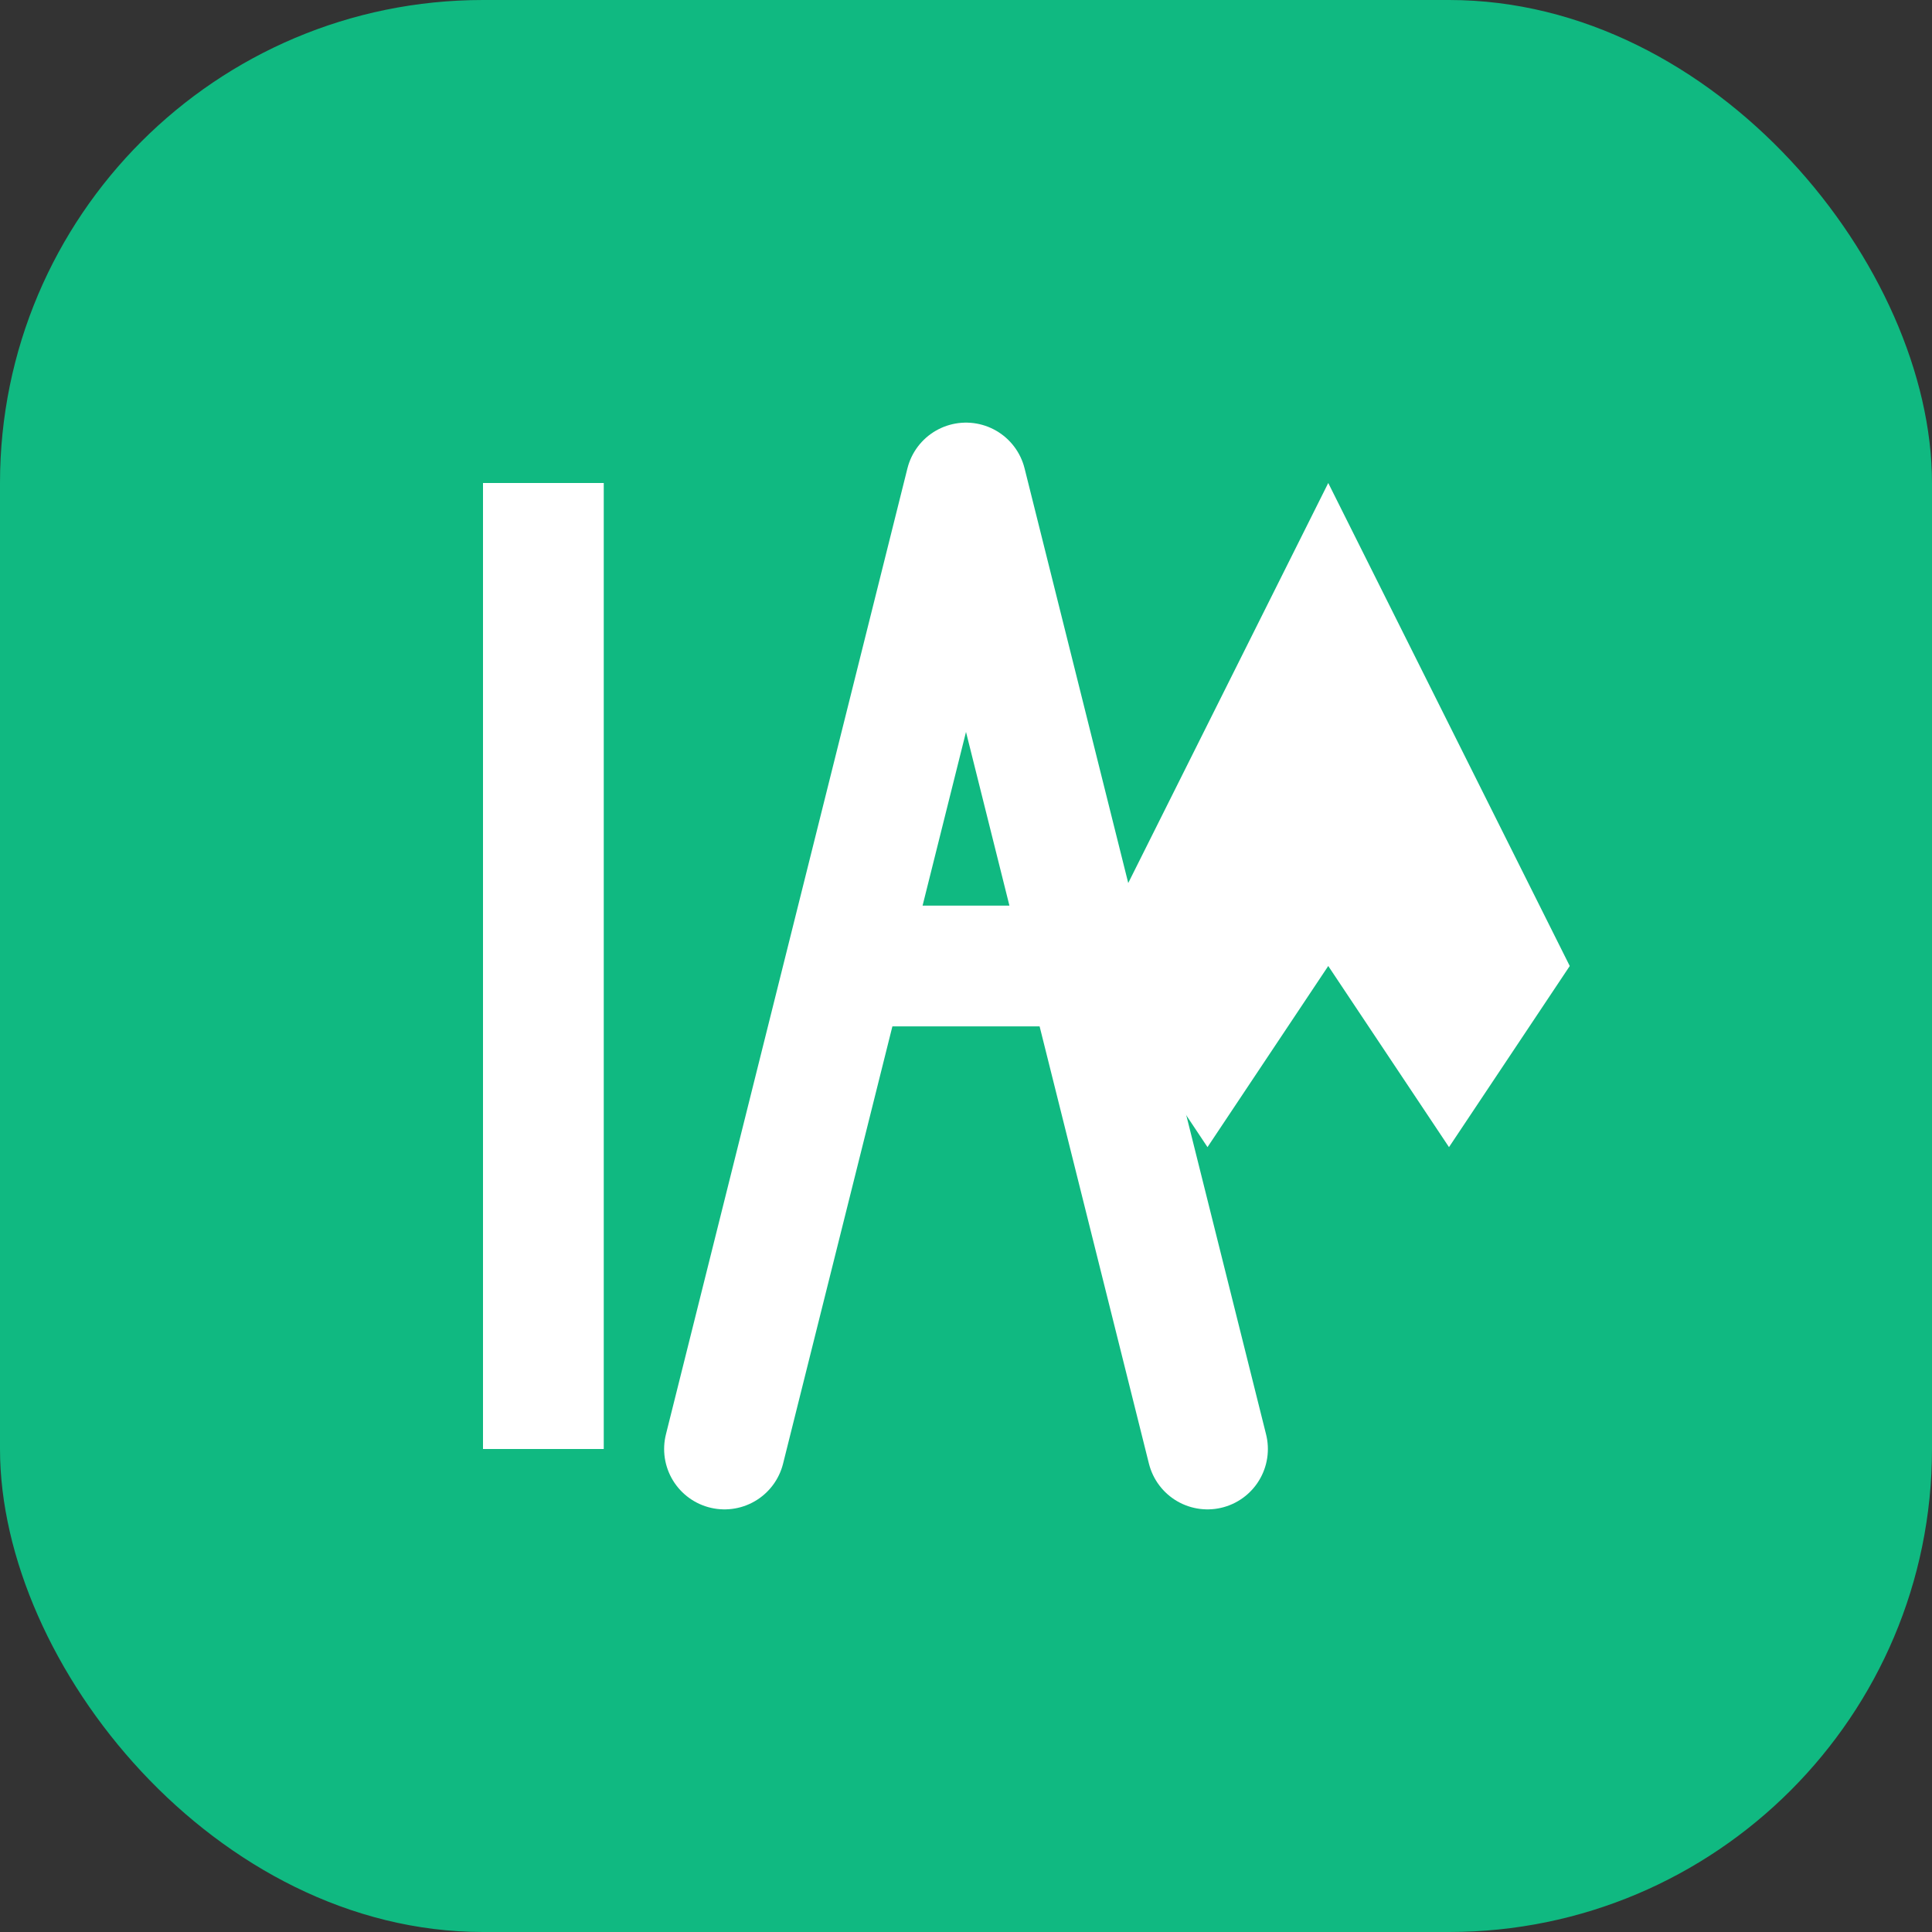
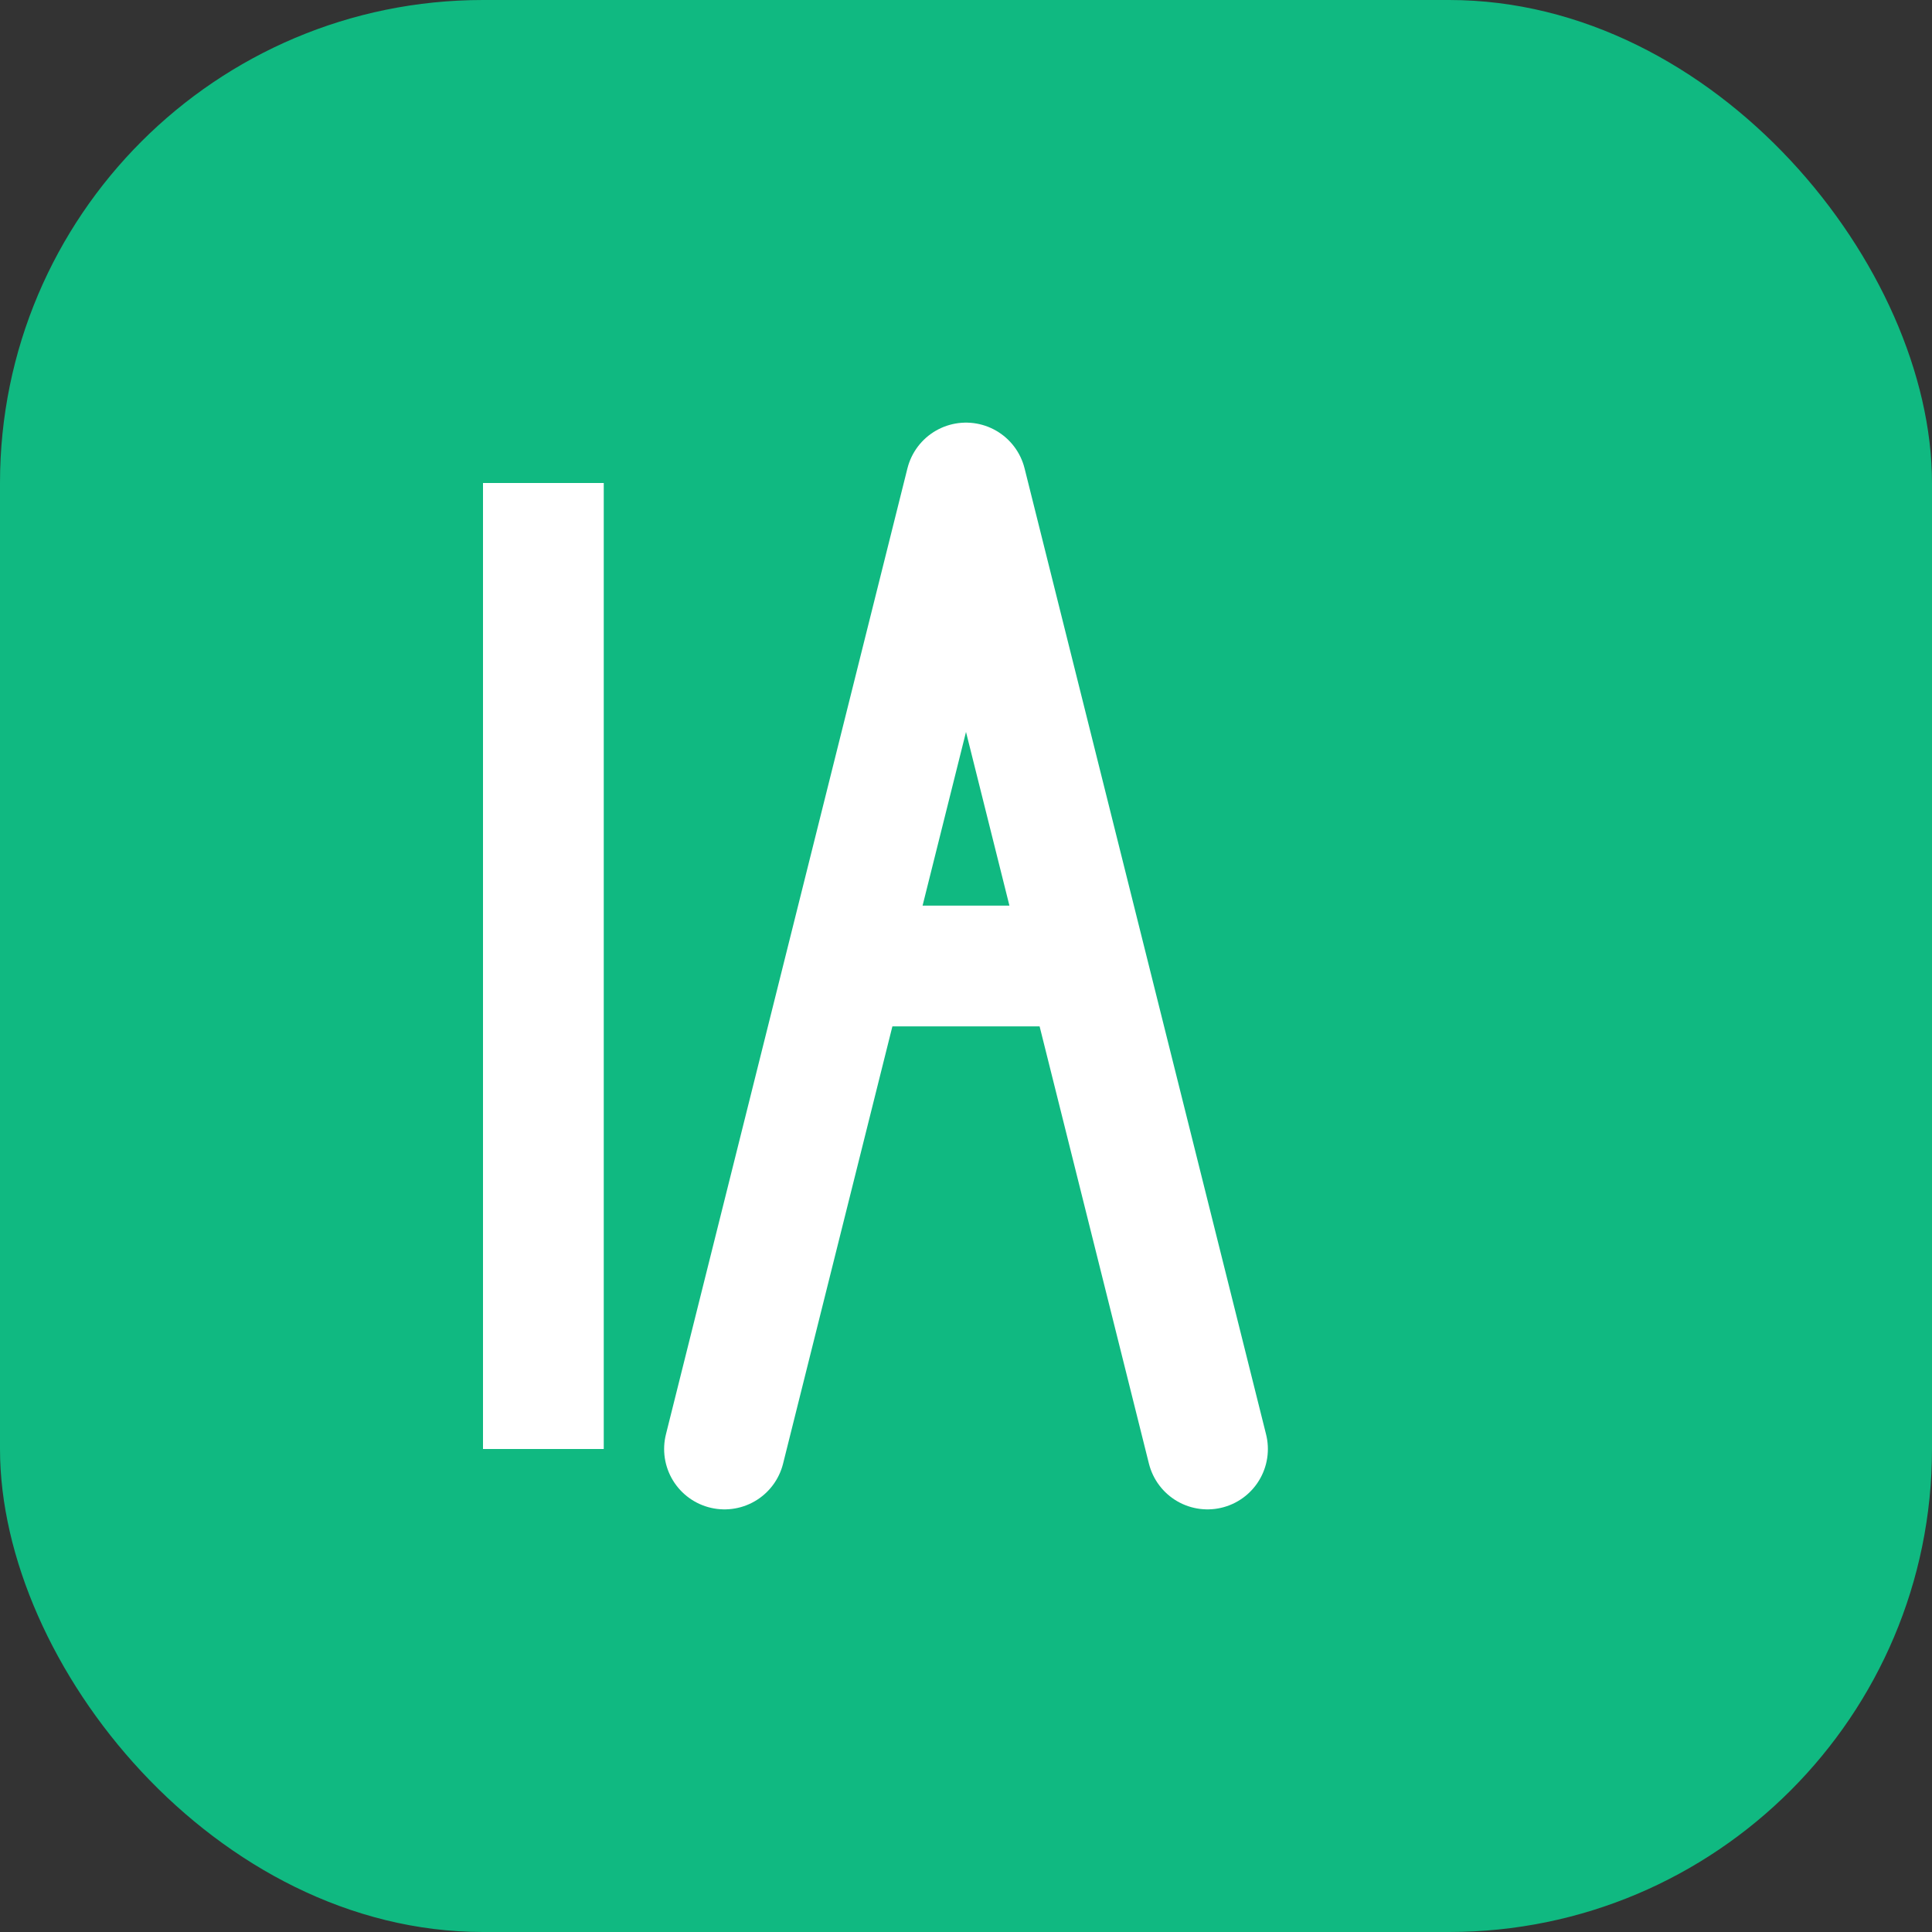
<svg xmlns="http://www.w3.org/2000/svg" width="32" height="32" viewBox="0 0 32 32" fill="none">
  <rect x="0" y="0" width="32" height="32" fill="#333333" stroke="none" />
  <rect width="32" height="32" rx="8" fill="#10b981" />
  <path d="M8 8H10V24H8V8Z" fill="white" />
  <path d="M12 24L16 8L20 24M14 16H18" fill="none" stroke="white" stroke-width="2" stroke-linecap="round" stroke-linejoin="round" />
-   <path d="M22 8L26 16L24 19L22 16L20 19L18 16L22 8Z" fill="white" />
</svg>